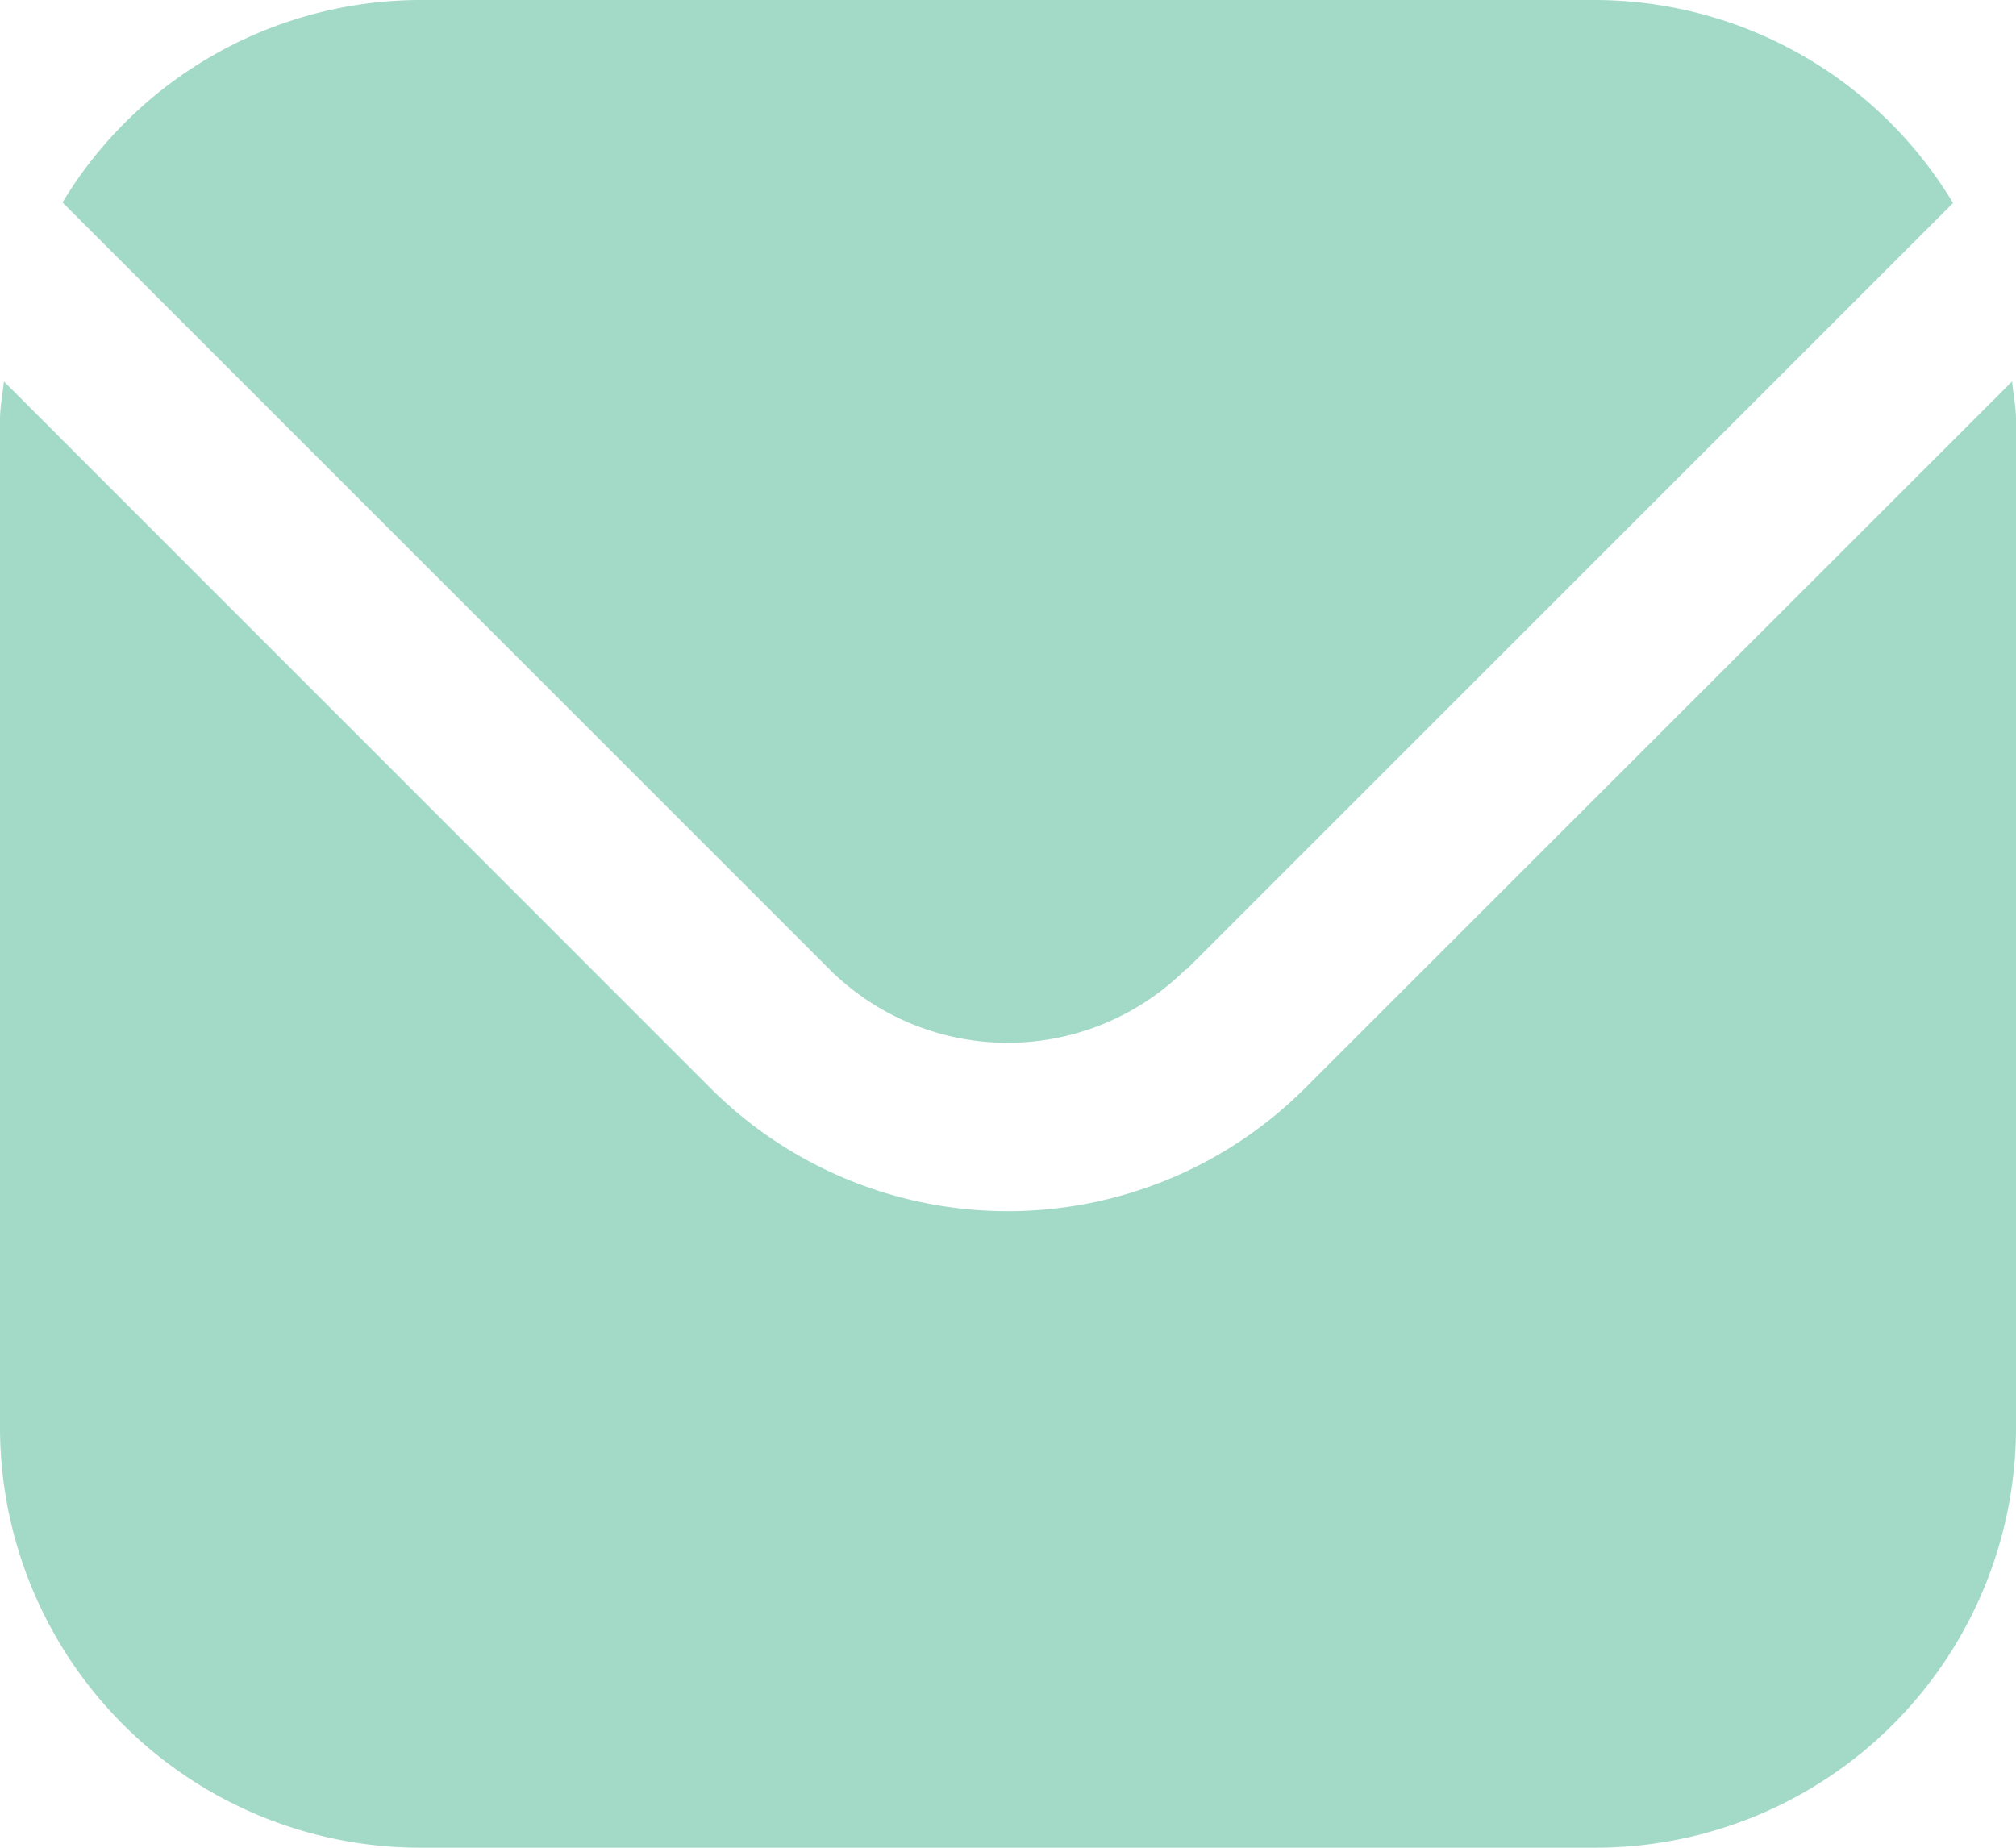
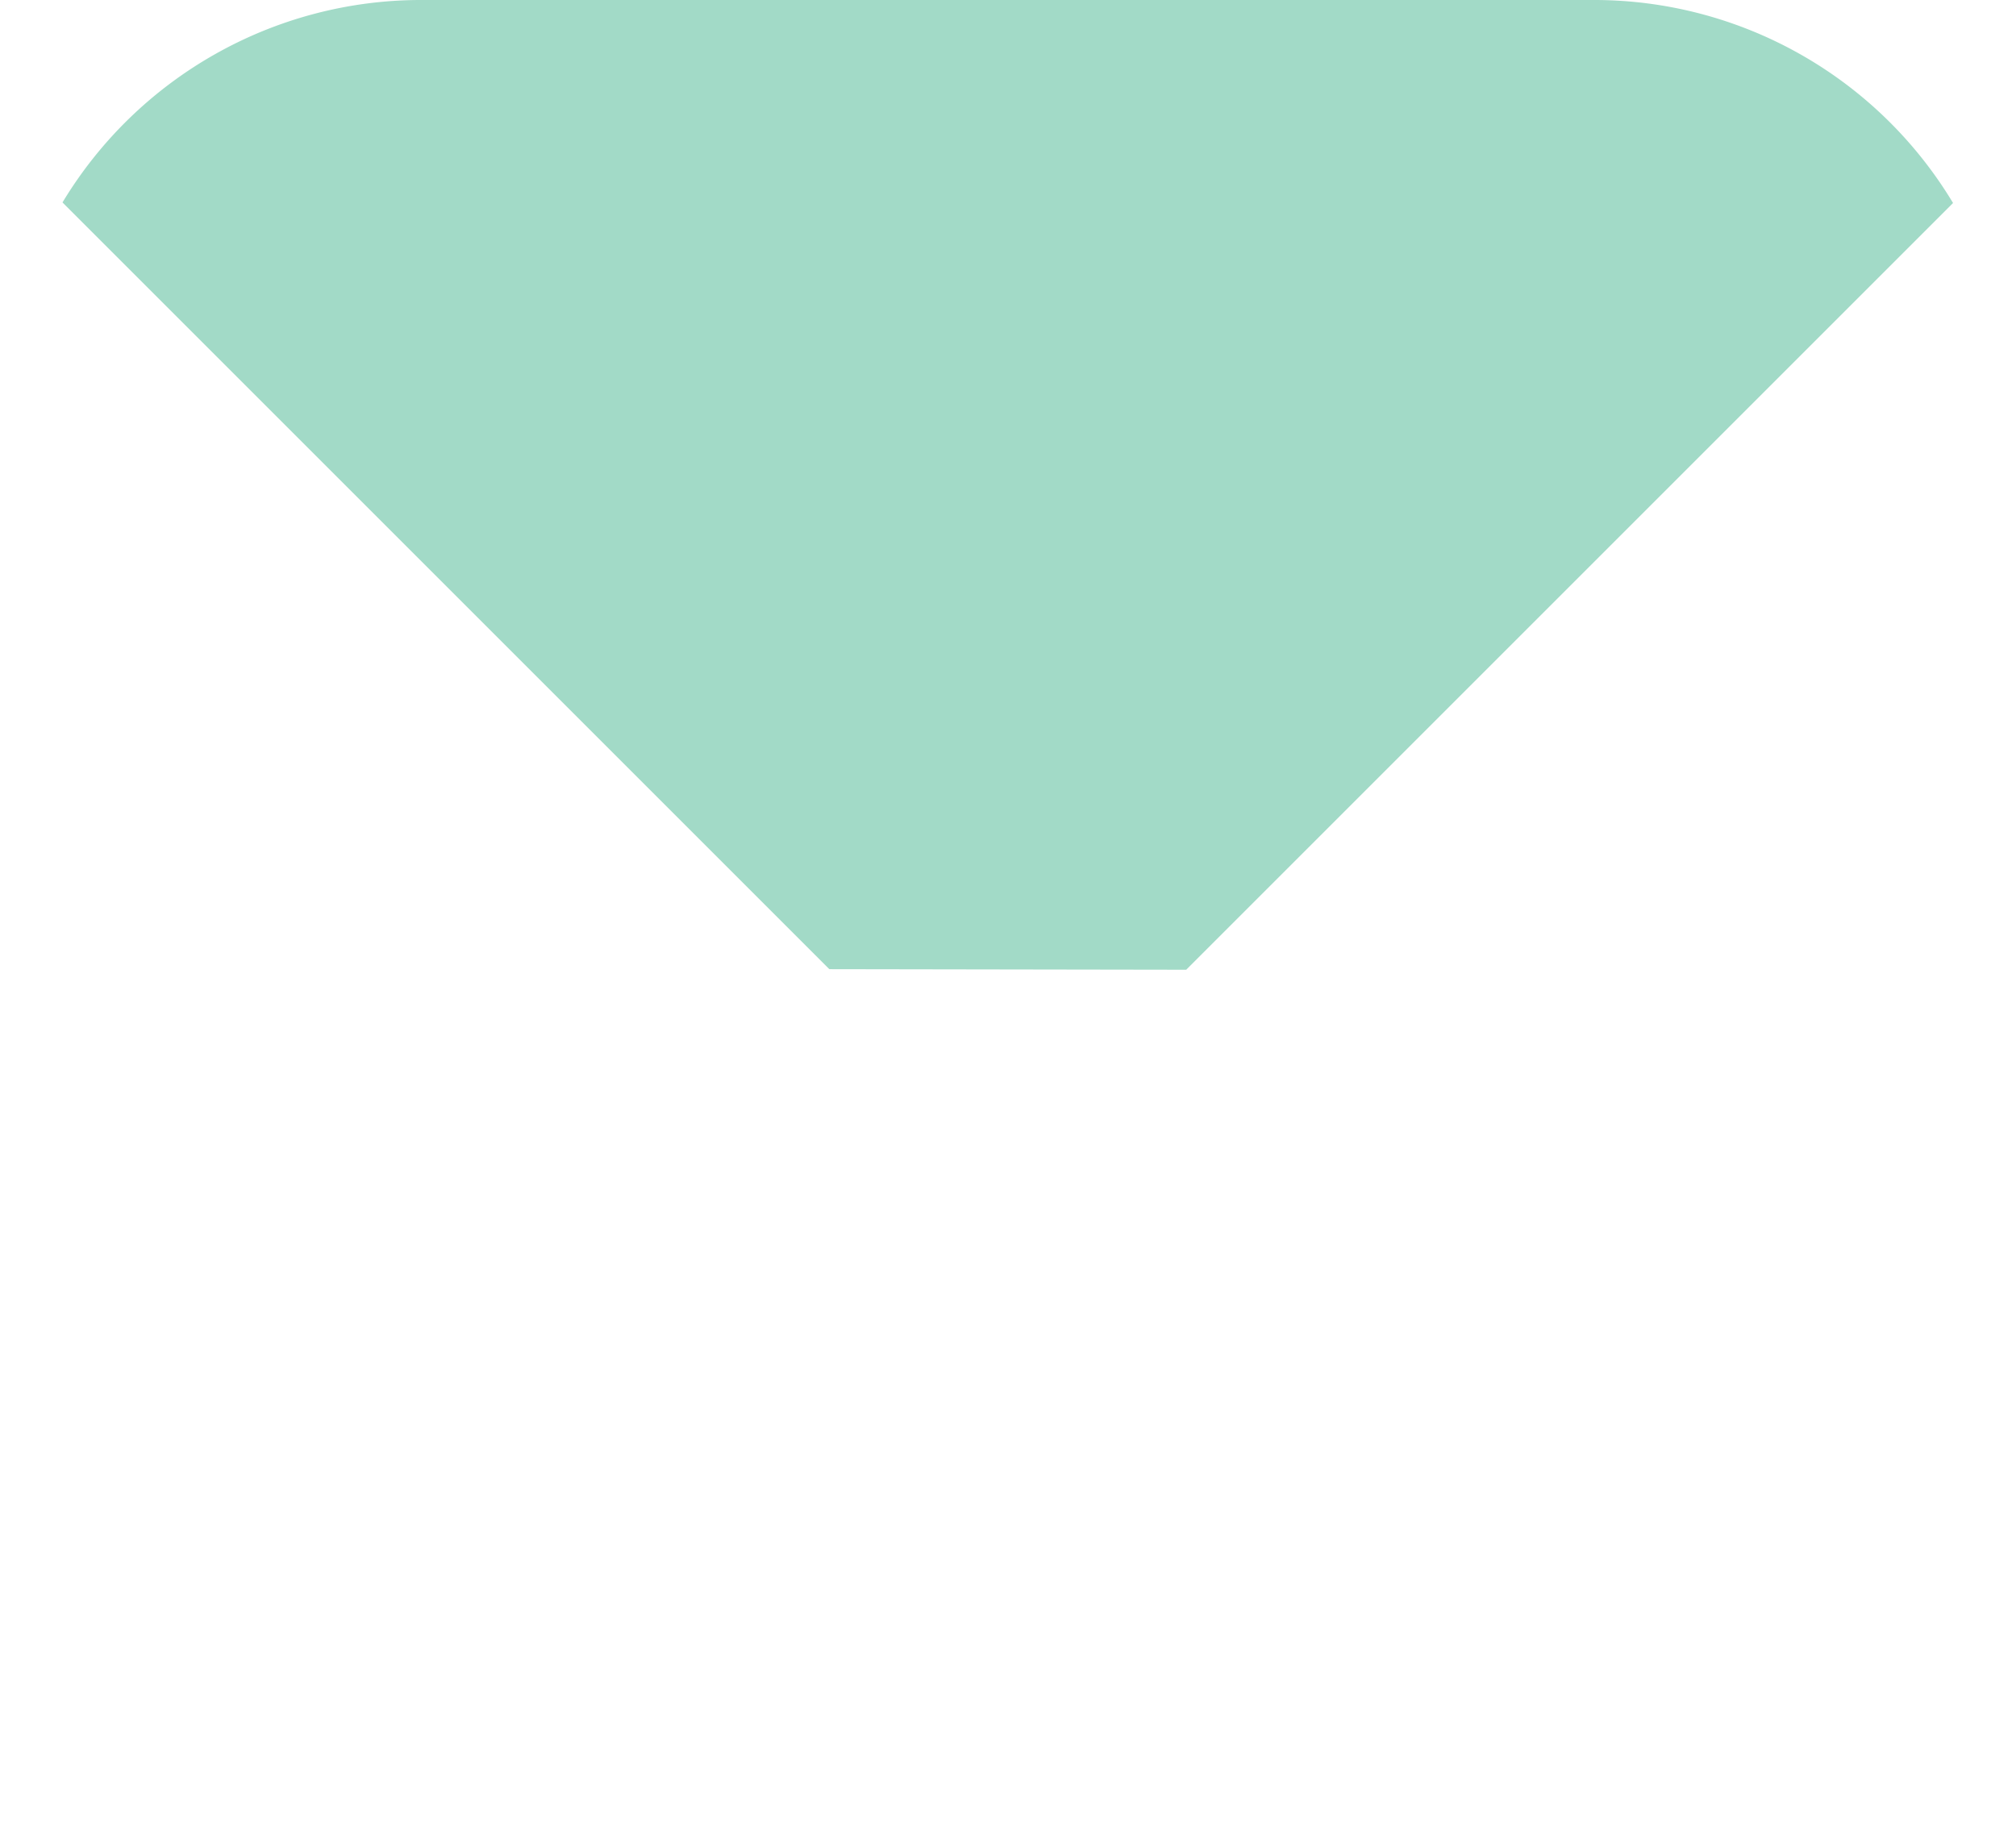
<svg xmlns="http://www.w3.org/2000/svg" id="envelope_1_" data-name="envelope (1)" width="17.614" height="16.146" viewBox="0 0 17.614 16.146">
-   <path id="Path_25" data-name="Path 25" d="M17.58,5.542,11.4,11.72a3.675,3.675,0,0,1-5.19,0L.034,5.542C.023,5.658,0,5.763,0,5.878v8.807a3.674,3.674,0,0,0,3.67,3.67H13.944a3.674,3.674,0,0,0,3.67-3.67V5.878C17.614,5.763,17.59,5.658,17.58,5.542Z" transform="translate(0 -2.209)" fill="#a2dac7" />
-   <path id="Path_26" data-name="Path 26" d="M10.562,9.474l6.7-6.7A3.659,3.659,0,0,0,14.142,1H3.867A3.659,3.659,0,0,0,.744,2.769l6.7,6.7a2.207,2.207,0,0,0,3.115,0Z" transform="translate(-0.198 -1)" fill="#a2dac7" />
+   <path id="Path_26" data-name="Path 26" d="M10.562,9.474l6.7-6.7A3.659,3.659,0,0,0,14.142,1H3.867A3.659,3.659,0,0,0,.744,2.769l6.7,6.7Z" transform="translate(-0.198 -1)" fill="#a2dac7" />
</svg>